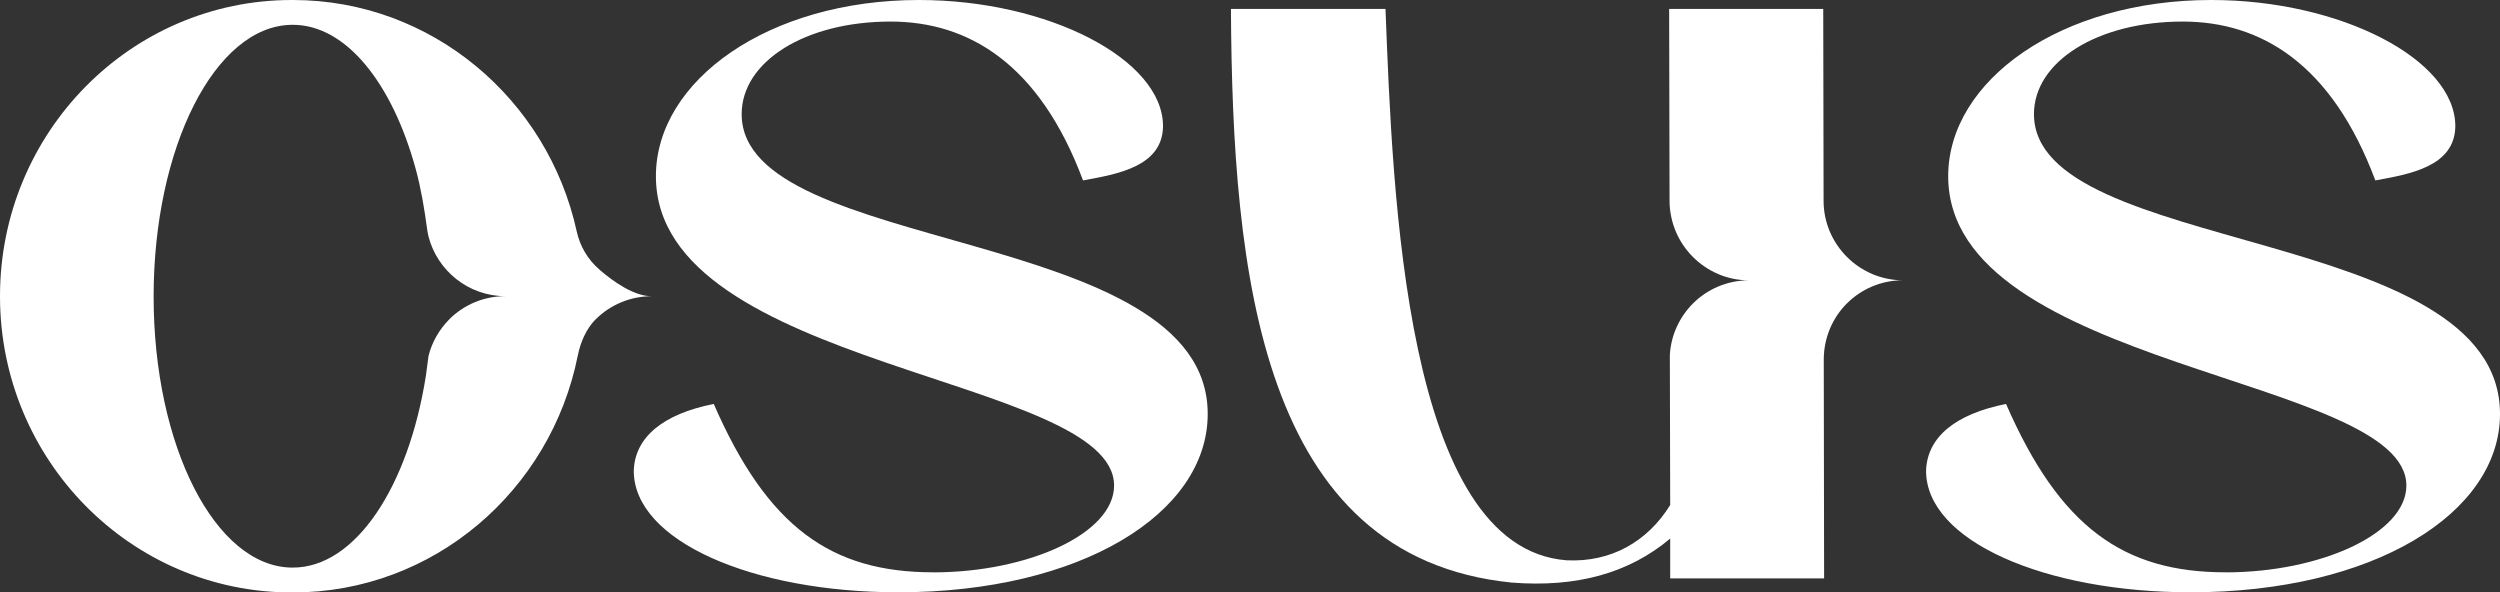
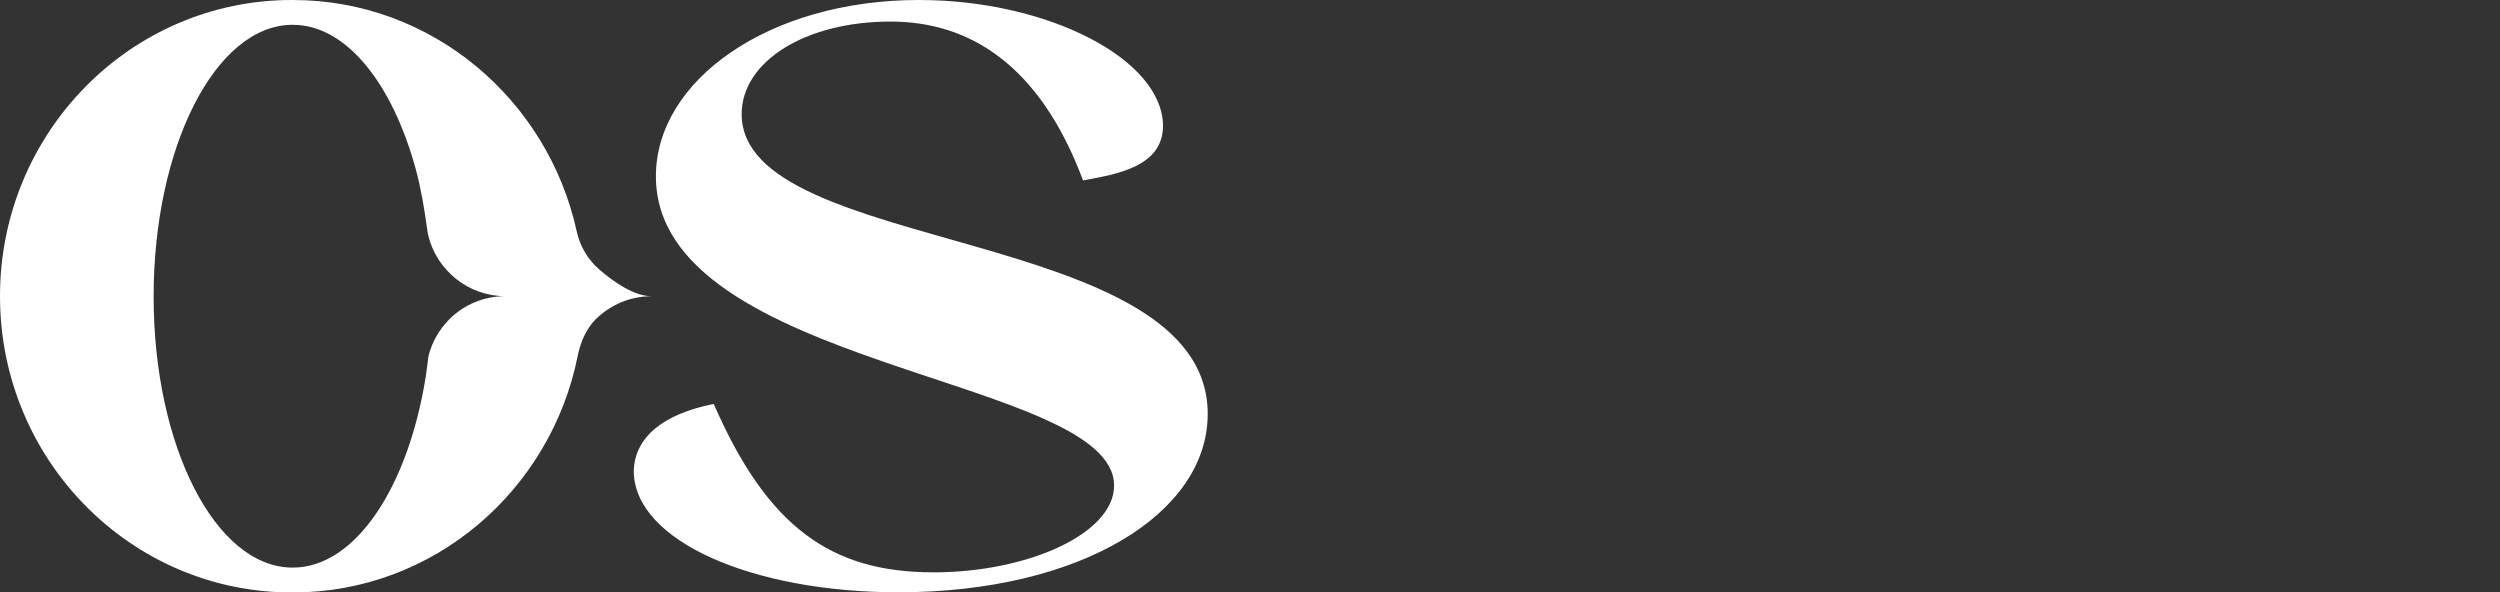
<svg xmlns="http://www.w3.org/2000/svg" id="Layer_1" data-name="Layer 1" viewBox="0 0 429.14 101.7">
  <rect x="0" y="0" width="429.14" height="101.7" fill="#333333" stroke="none" />
  <defs>
    <style>      .cls-1 {        fill: #fff;      }    </style>
  </defs>
  <path class="cls-1" d="M160.18,98.25c16.34,0,31.06-6.68,31.06-14.9,0-18.78-78.65-19.96-78.65-53.1C112.59,13.83,131.92,0,157.74,0c22.21,0,41.9,10.2,41.9,21.67-.09,6.95-7.86,8.22-13.73,9.3-7.49-20.05-19.68-27.27-33.05-27.27-14.63,0-25.55,6.86-25.55,15.89,0,24.38,80,18.96,80,51.47,0,17.07-21.76,30.61-53.1,30.61-25.1,0-45.42-8.85-45.42-20.86.18-5.78,5.06-9.75,13.73-11.47,9.21,21.13,20.14,28.9,37.65,28.9Z" />
-   <path class="cls-1" d="M382.01,98.25c16.34,0,31.06-6.68,31.06-14.9,0-18.78-78.65-19.96-78.65-53.1C334.42,13.83,353.74,0,379.57,0c22.21,0,41.9,10.2,41.9,21.67-.09,6.95-7.86,8.22-13.73,9.3-7.49-20.05-19.68-27.27-33.05-27.27-14.63,0-25.55,6.86-25.55,15.89,0,24.38,80,18.96,80,51.47,0,17.07-21.76,30.61-53.1,30.61-25.1,0-45.42-8.85-45.42-20.86.18-5.78,5.06-9.75,13.73-11.47,9.21,21.13,20.14,28.9,37.65,28.9Z" />
-   <path class="cls-1" d="M317.02,52.09c-2.46,2.48-3.96,5.89-3.96,9.65l.06,37.54h-26.42v-6.83c-7.09,5.95-16.06,8.43-27.23,7.55-43.1-4.36-47.91-52.87-48.17-98.47h26.53c1.24,31.77,3.28,92.61,31.13,94.65,7.55.36,13.83-3.18,17.74-9.49l-.06-25.74c.18-3.44,1.68-6.55,3.96-8.85,2.46-2.46,5.87-3.98,9.63-3.98-7.49,0-13.63-6.15-13.63-13.63v4.9l-.08-37.86h26.45l.06,32.95c0,7.49,6.15,13.63,13.63,13.63-3.76,0-7.17,1.52-9.63,3.98Z" />
  <path class="cls-1" d="M102.9,46.28c-1.98-1.7-3.34-4-3.9-6.55C94.03,17.02,74.09,0,50.27,0h-.18C22.42,0,0,22.76,0,50.85s22.42,50.85,50.09,50.85h.18c24.14,0,44.28-17.46,48.91-40.66.46-2.28,1.4-4.5,3.02-6.19.02,0,.02-.02.04-.02,2.46-2.46,5.87-3.98,9.63-3.98-3,0-6.49-2.42-8.97-4.56ZM77.11,54.83c-1.7,1.72-2.96,3.88-3.56,6.29v.02c-.12,1.04-.44,3.34-.44,3.34-3,19.08-12.09,32.95-22.84,32.95h-.18c-13.13-.14-23.72-20.86-23.72-46.52S36.95,4.4,50.09,4.26h.18c9.14,0,17.07,10.04,21.09,24.75.92,3.38,1.49,6.84,1.96,10.32.06.47.14.91.23,1.22v.02c1.5,5.89,6.87,10.27,13.19,10.27-3.76,0-7.17,1.52-9.63,3.98Z" />
</svg>